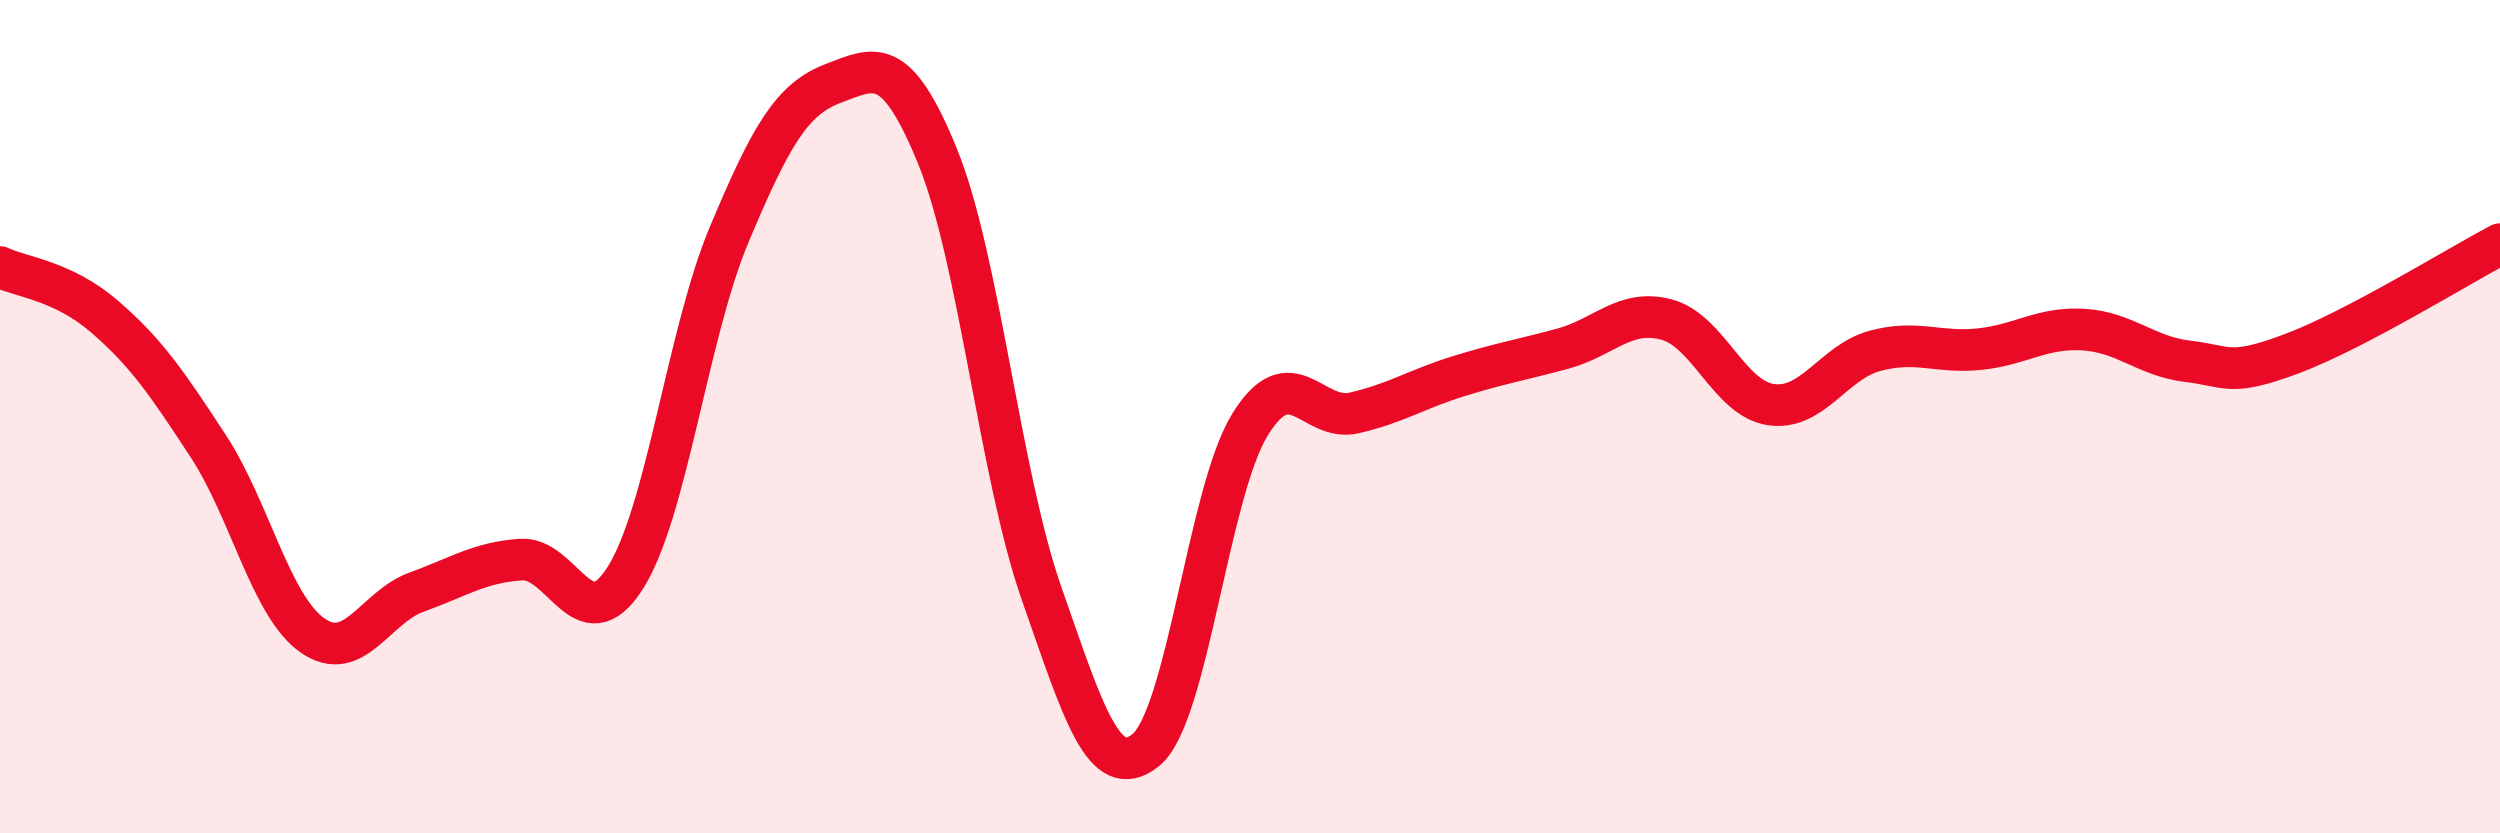
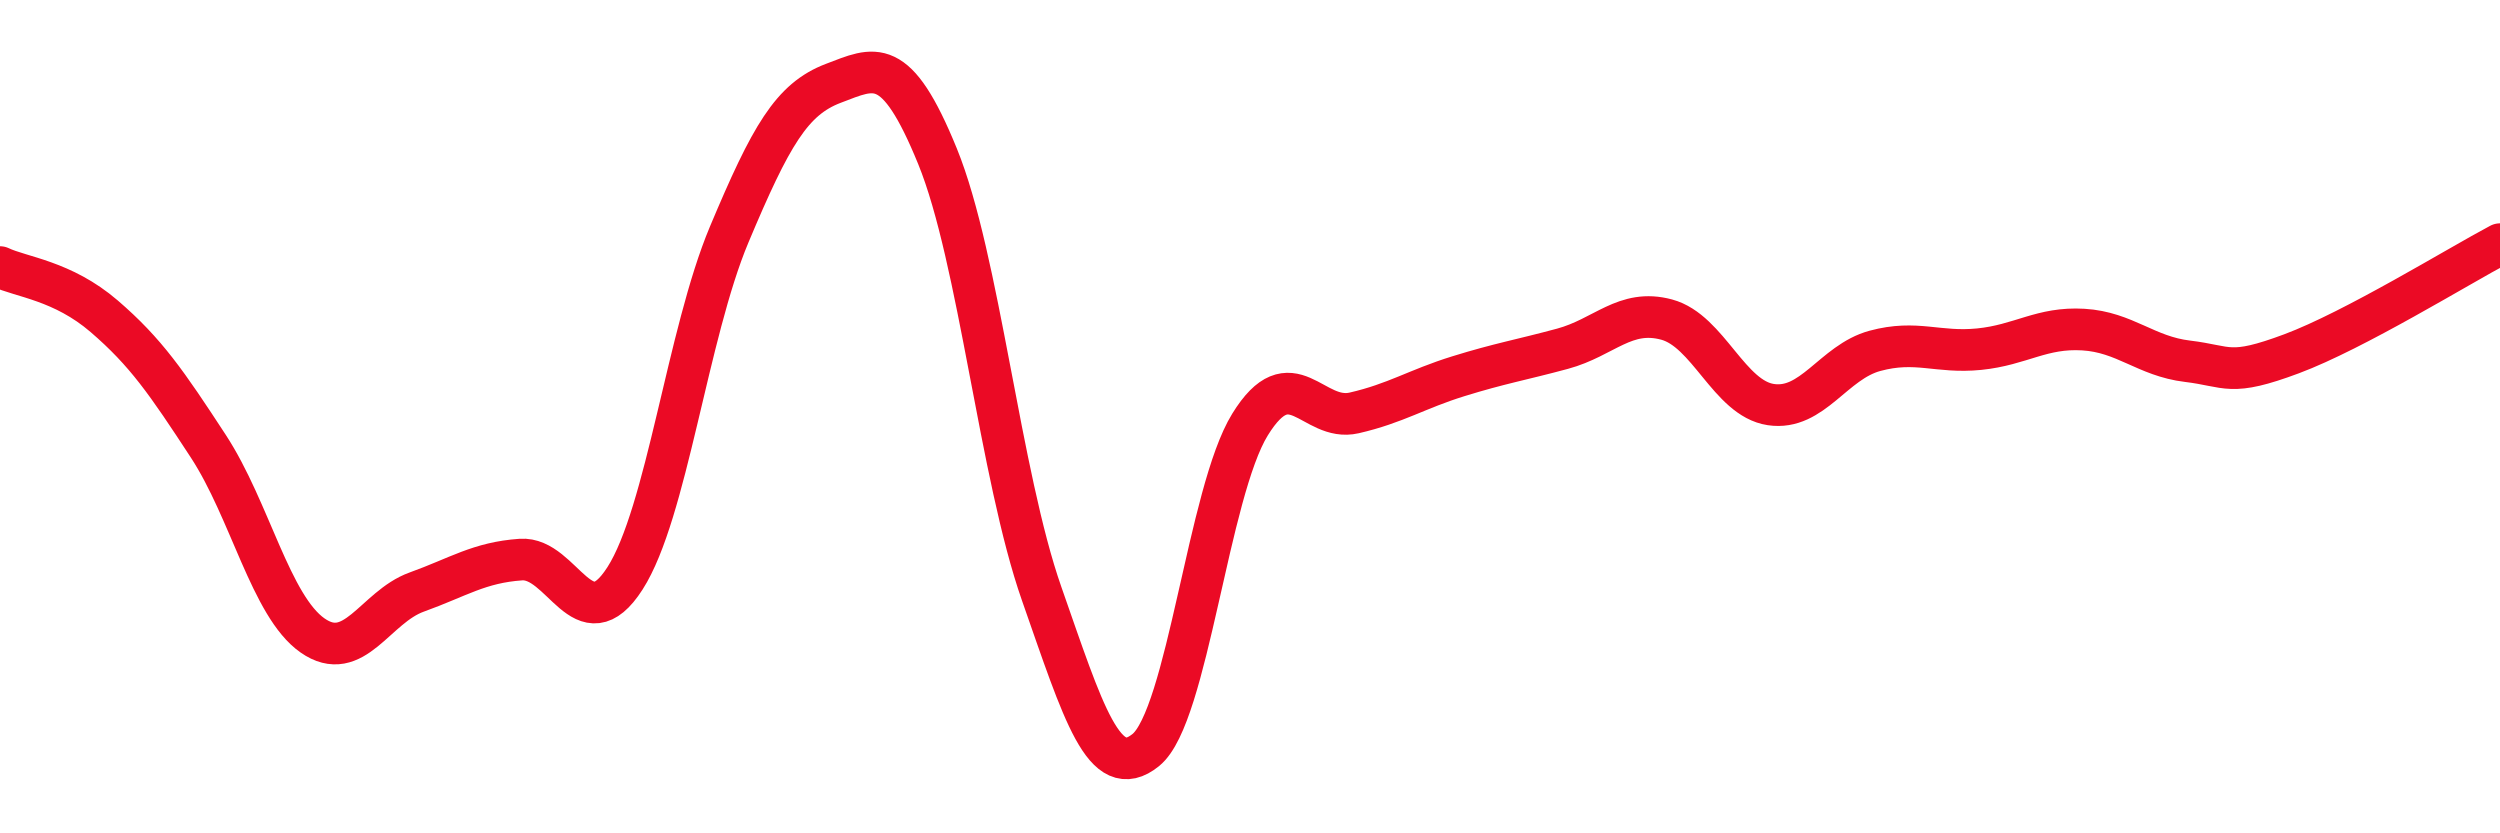
<svg xmlns="http://www.w3.org/2000/svg" width="60" height="20" viewBox="0 0 60 20">
-   <path d="M 0,6.41 C 0.5,6.65 1.5,6.73 2.5,7.59 C 3.5,8.45 4,9.18 5,10.71 C 6,12.24 6.5,14.55 7.5,15.25 C 8.5,15.95 9,14.57 10,14.21 C 11,13.85 11.5,13.5 12.5,13.43 C 13.5,13.36 14,15.44 15,13.88 C 16,12.32 16.5,8.01 17.5,5.63 C 18.5,3.25 19,2.38 20,2 C 21,1.62 21.5,1.3 22.5,3.75 C 23.5,6.2 24,11.4 25,14.25 C 26,17.1 26.5,18.81 27.5,18 C 28.5,17.19 29,11.81 30,10.19 C 31,8.57 31.5,10.14 32.5,9.91 C 33.5,9.68 34,9.34 35,9.03 C 36,8.72 36.5,8.64 37.5,8.37 C 38.5,8.1 39,7.4 40,7.67 C 41,7.94 41.5,9.56 42.5,9.71 C 43.5,9.86 44,8.69 45,8.42 C 46,8.15 46.5,8.48 47.5,8.38 C 48.5,8.28 49,7.85 50,7.91 C 51,7.97 51.5,8.55 52.5,8.67 C 53.5,8.79 53.5,9.05 55,8.49 C 56.5,7.93 59,6.39 60,5.86L60 20L0 20Z" fill="#EB0A25" opacity="0.1" stroke-linecap="round" stroke-linejoin="round" />
  <path d="M 0,6.41 C 0.5,6.65 1.5,6.73 2.5,7.59 C 3.5,8.45 4,9.18 5,10.71 C 6,12.24 6.5,14.55 7.5,15.25 C 8.5,15.95 9,14.57 10,14.21 C 11,13.85 11.5,13.5 12.5,13.43 C 13.5,13.36 14,15.44 15,13.88 C 16,12.32 16.5,8.01 17.5,5.63 C 18.5,3.25 19,2.38 20,2 C 21,1.62 21.5,1.3 22.5,3.75 C 23.5,6.2 24,11.4 25,14.25 C 26,17.1 26.5,18.81 27.5,18 C 28.5,17.19 29,11.81 30,10.19 C 31,8.57 31.5,10.14 32.5,9.91 C 33.5,9.68 34,9.34 35,9.03 C 36,8.72 36.5,8.64 37.5,8.37 C 38.5,8.1 39,7.4 40,7.67 C 41,7.94 41.5,9.56 42.5,9.71 C 43.5,9.86 44,8.69 45,8.42 C 46,8.15 46.5,8.48 47.5,8.38 C 48.5,8.28 49,7.85 50,7.91 C 51,7.97 51.5,8.55 52.5,8.67 C 53.5,8.79 53.5,9.05 55,8.49 C 56.5,7.93 59,6.39 60,5.86" stroke="#EB0A25" stroke-width="1" fill="none" stroke-linecap="round" stroke-linejoin="round" />
</svg>